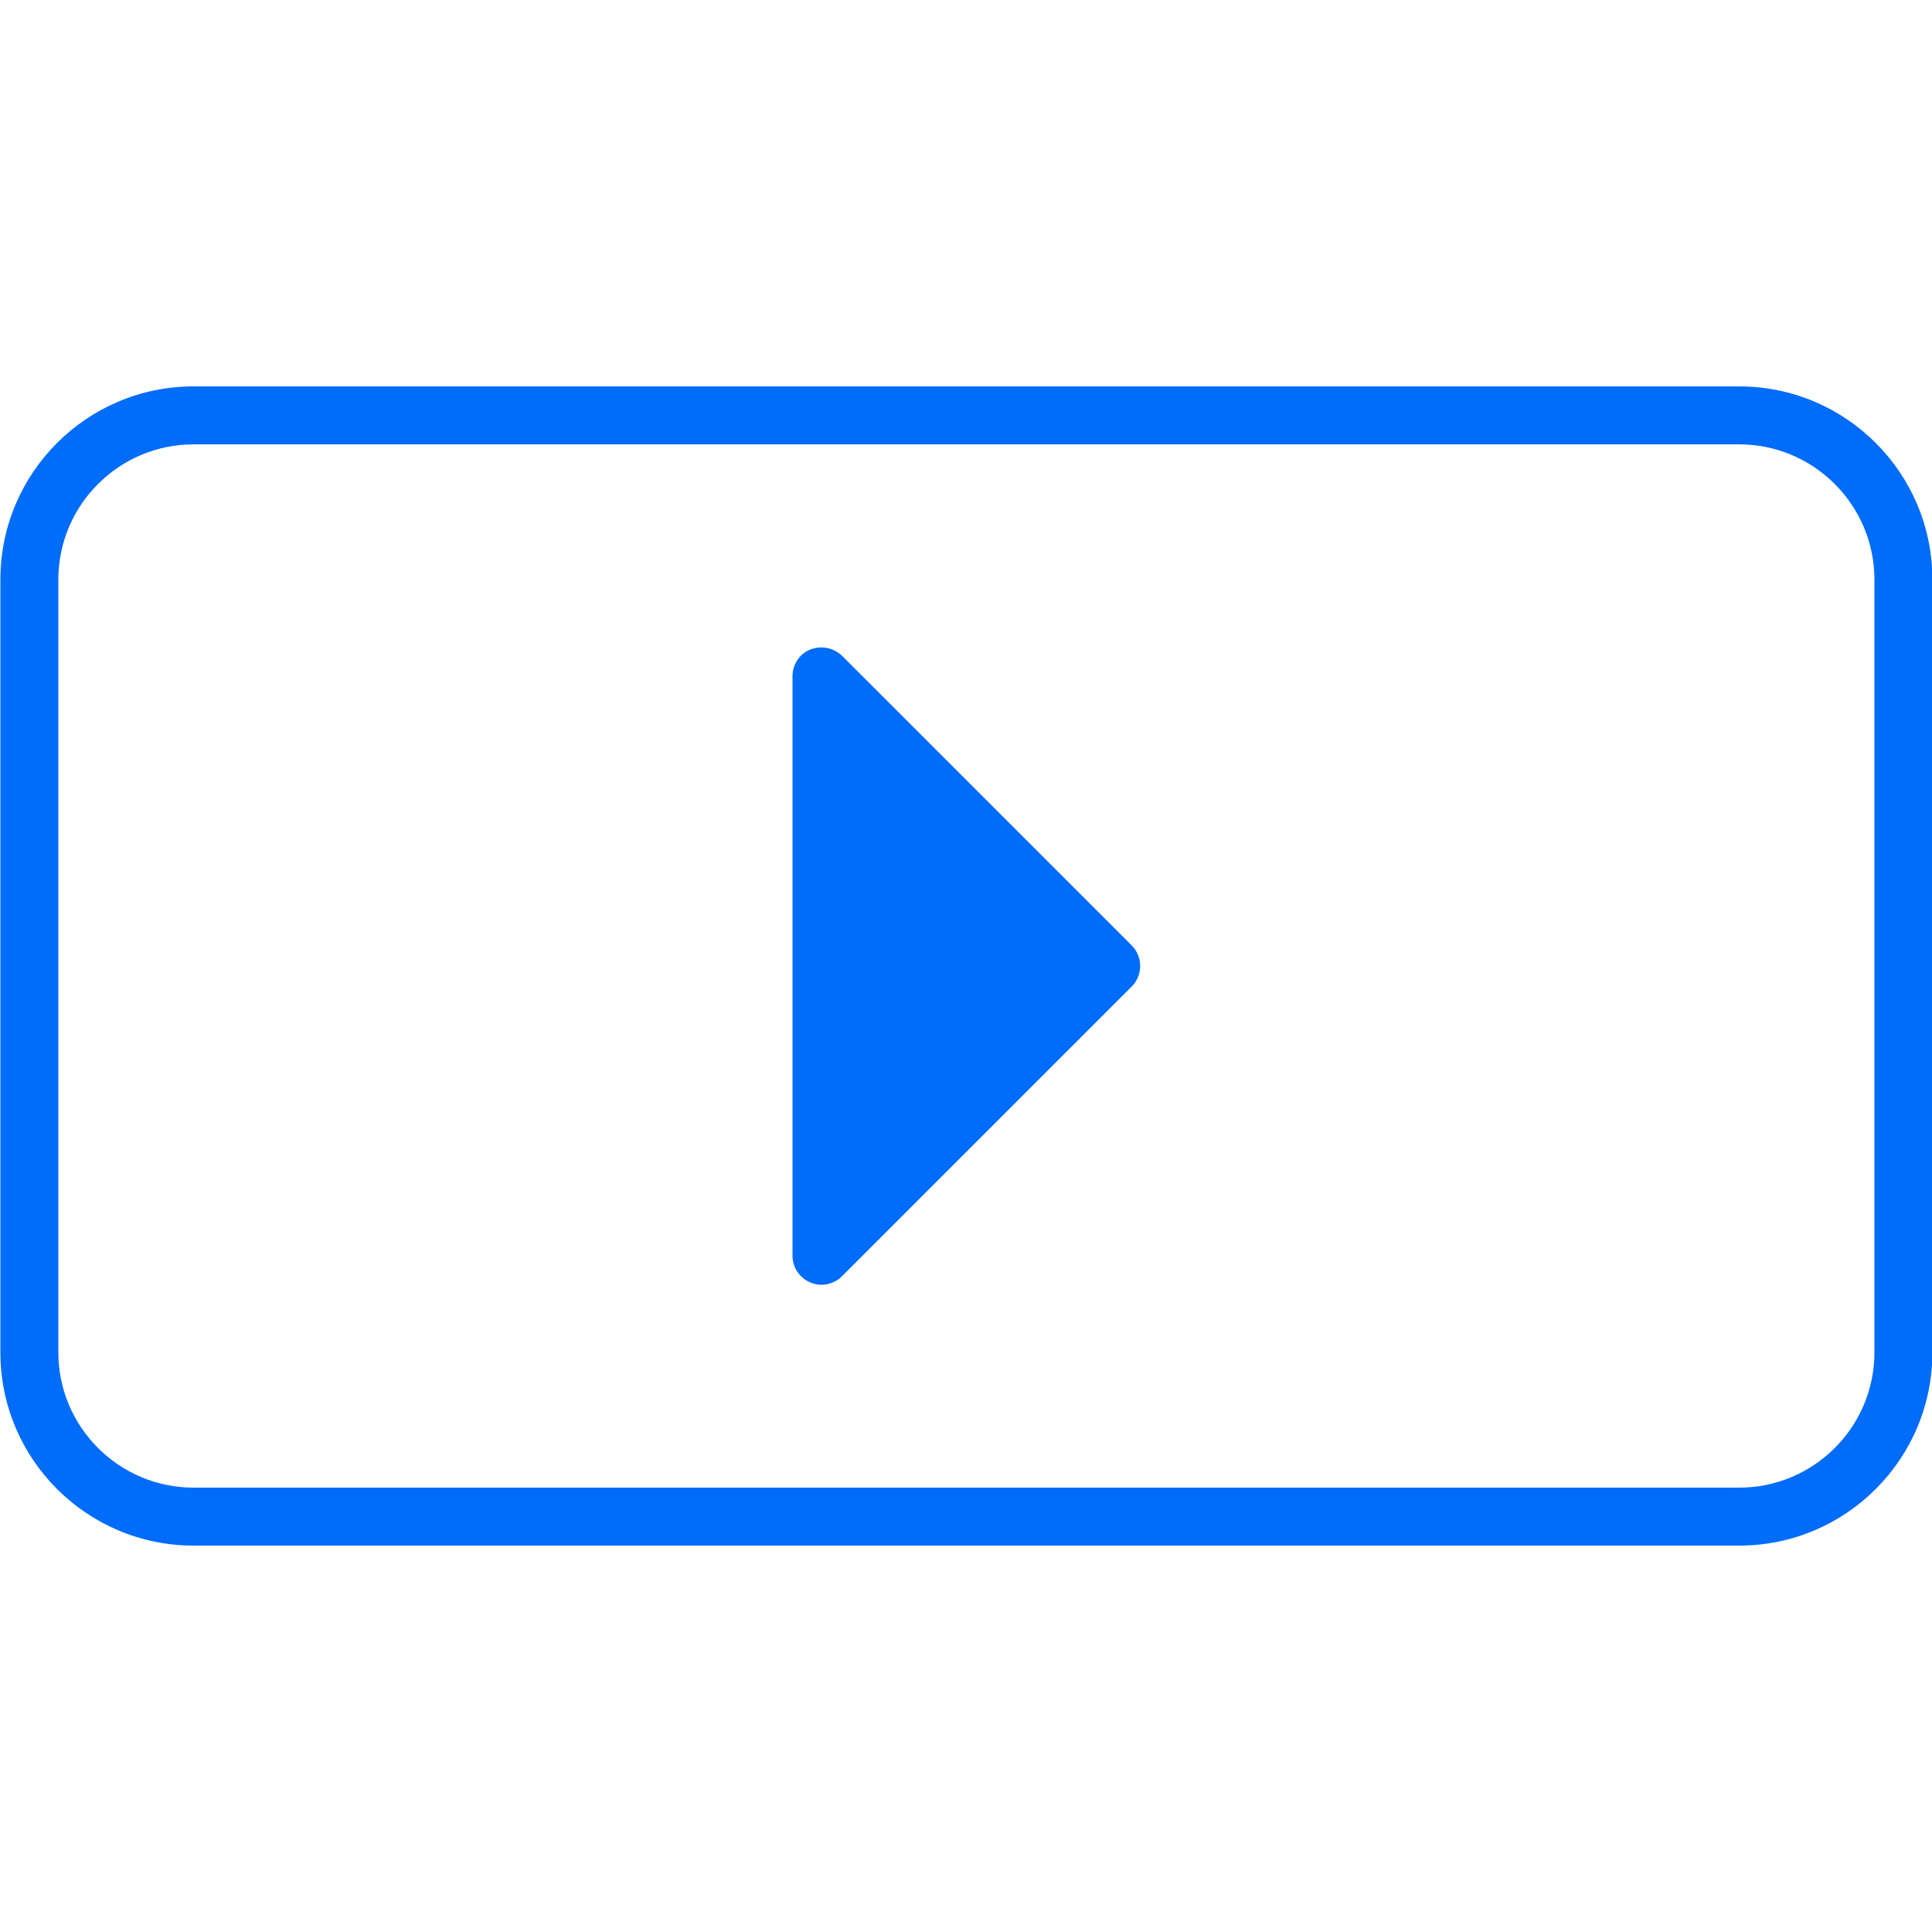
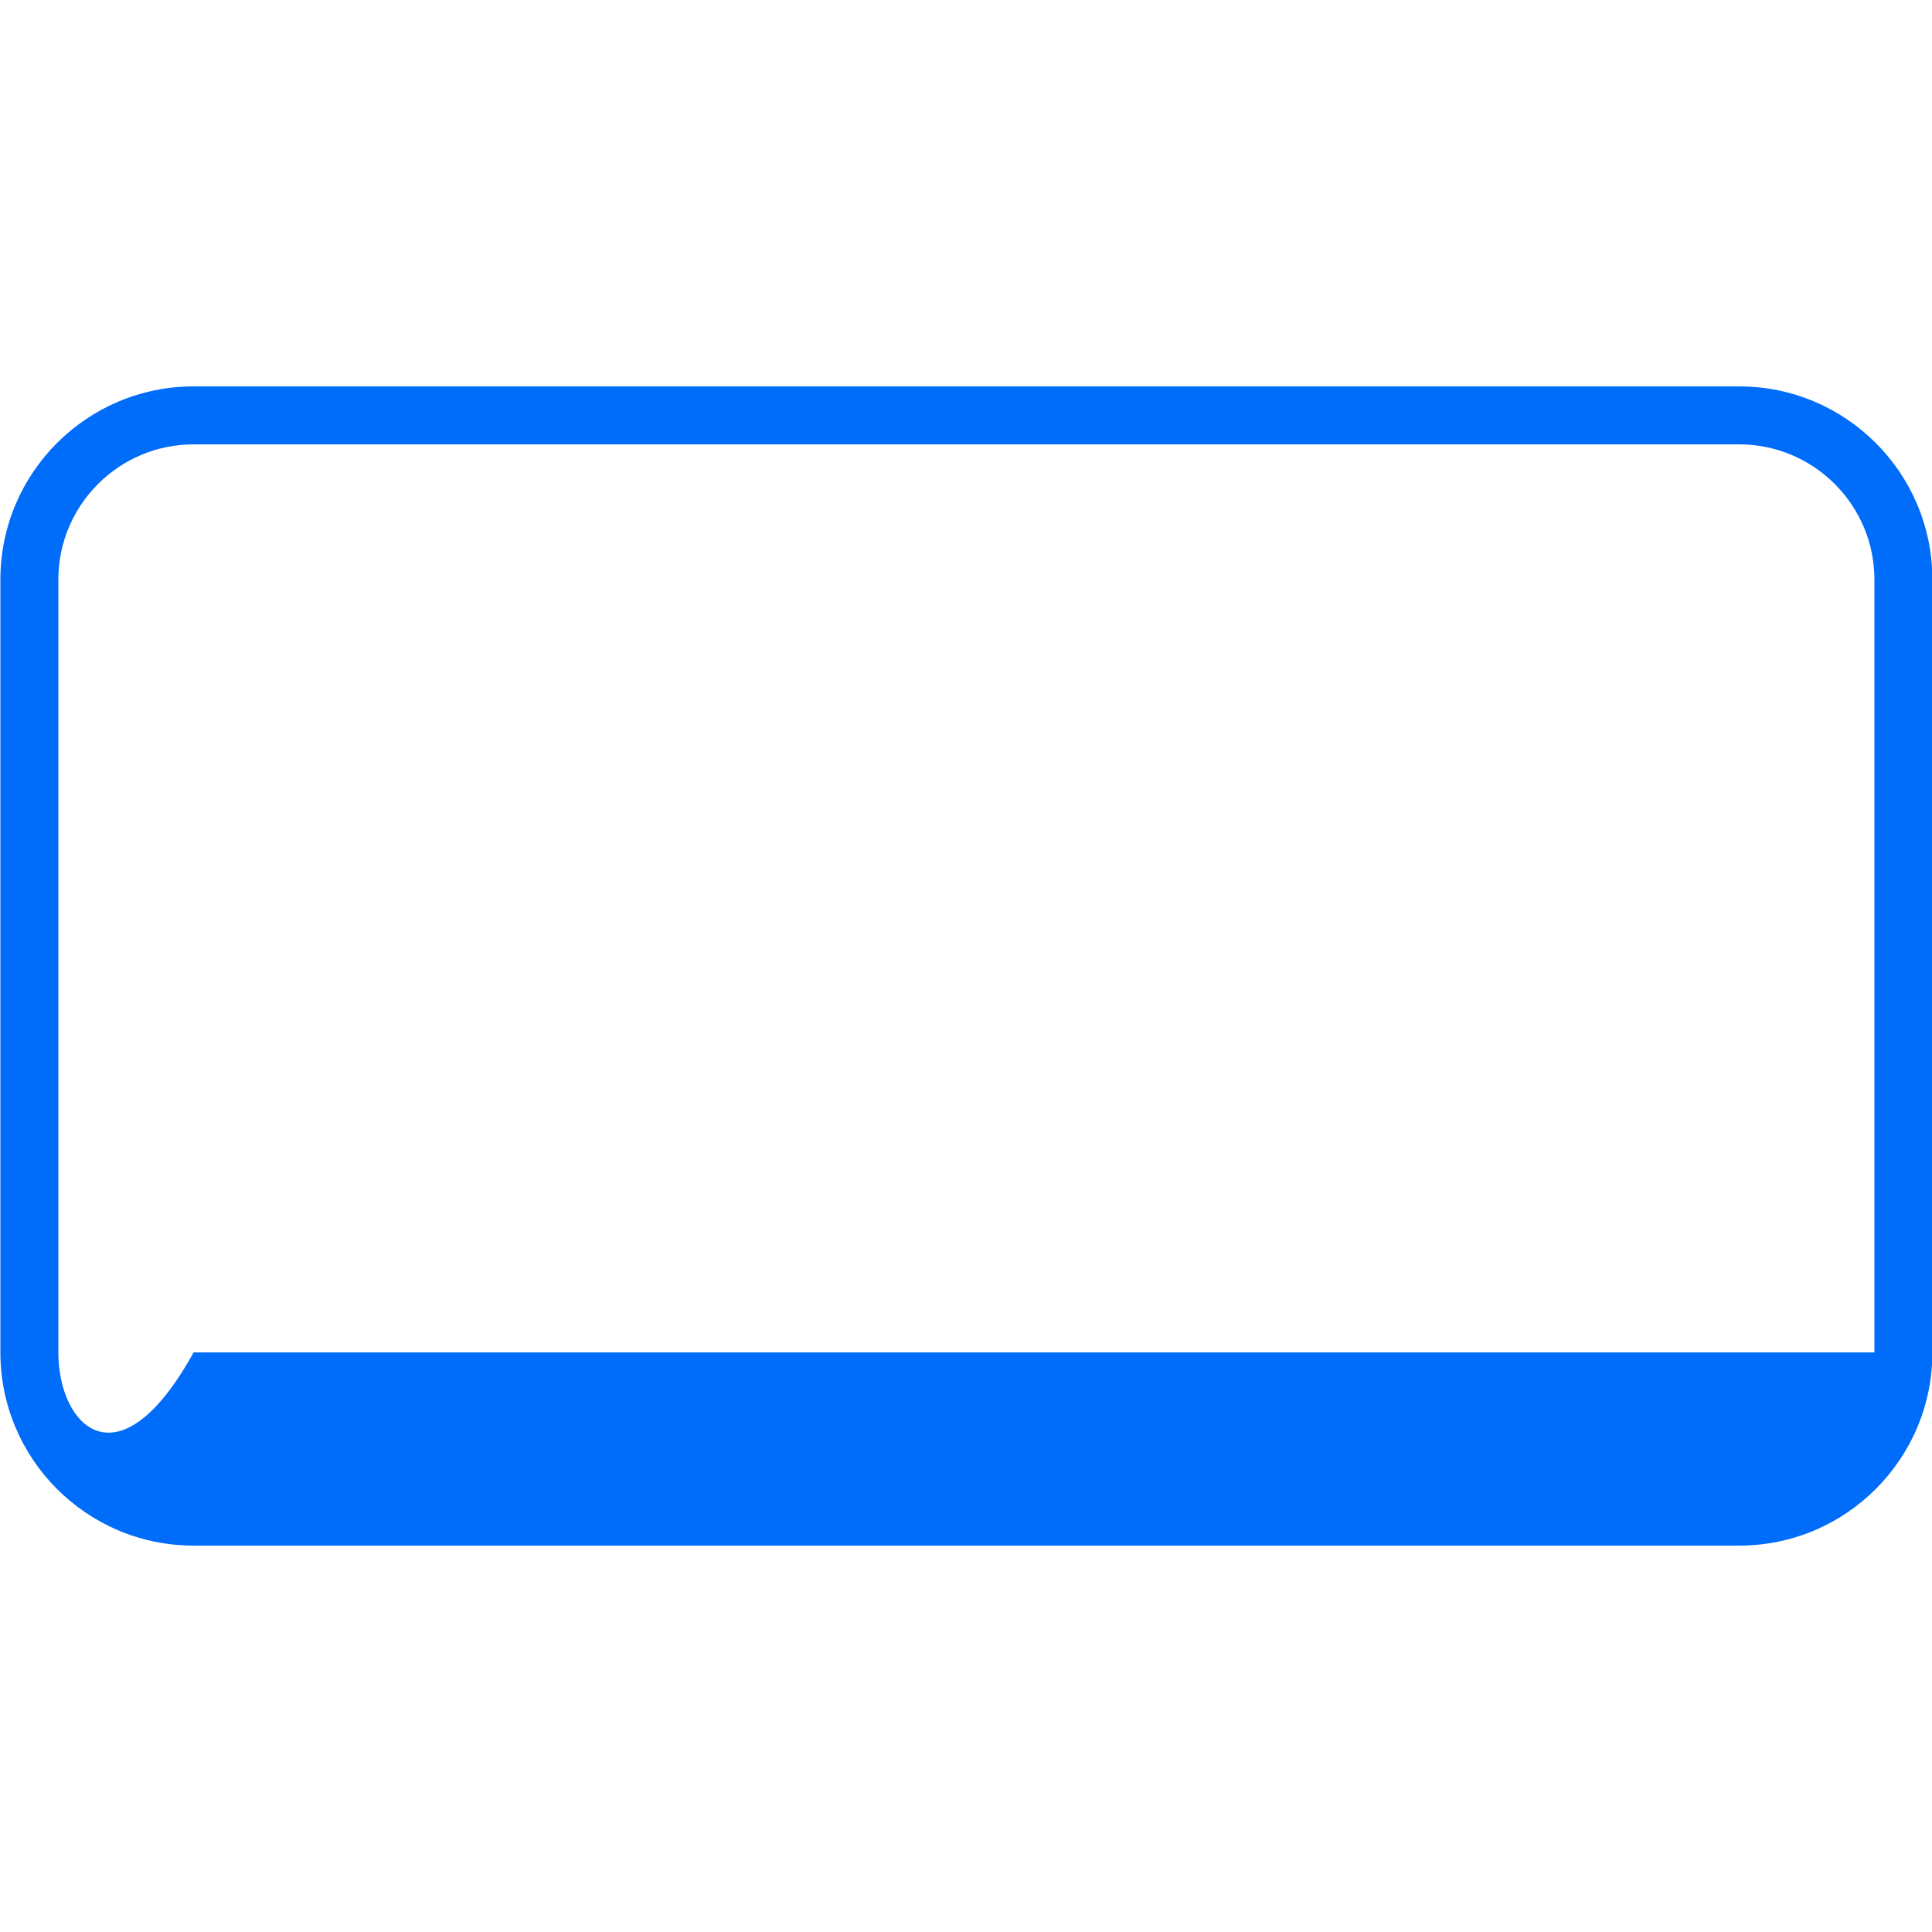
<svg xmlns="http://www.w3.org/2000/svg" width="50" height="50" viewBox="0 0 50 50" fill="none">
  <g clip-path="url(#clip0_1968_1169)">
-     <path d="M20.97 33.19C21.07 33.23 21.16 33.25 21.26 33.25C21.45 33.25 21.65 33.17 21.79 33.03L29.29 25.53C29.58 25.24 29.58 24.76 29.29 24.47L21.79 16.97C21.57 16.76 21.25 16.7 20.97 16.81C20.69 16.92 20.51 17.2 20.51 17.5V32.5C20.51 32.8 20.69 33.07 20.97 33.19Z" fill="#006CFA" />
-     <path fill-rule="evenodd" clip-rule="evenodd" d="M45.01 10H5.01C2.25 10 0.01 12.24 0.01 15V35C0.01 37.76 2.25 40 5.01 40H45.01C47.77 40 50.01 37.76 50.01 35V15C50.01 12.24 47.77 10 45.01 10ZM45.01 11.5C46.94 11.5 48.51 13.07 48.51 15V35C48.51 36.93 46.94 38.5 45.01 38.5H5.01C3.08 38.5 1.51 36.93 1.51 35V15C1.51 13.07 3.08 11.5 5.01 11.5H45.01Z" fill="#006CFA" />
+     <path fill-rule="evenodd" clip-rule="evenodd" d="M45.01 10H5.01C2.25 10 0.01 12.24 0.01 15V35C0.01 37.76 2.25 40 5.01 40H45.01C47.77 40 50.01 37.76 50.01 35V15C50.01 12.24 47.77 10 45.01 10ZM45.01 11.5C46.94 11.5 48.51 13.07 48.51 15V35H5.01C3.08 38.5 1.51 36.93 1.51 35V15C1.51 13.07 3.08 11.5 5.01 11.5H45.01Z" fill="#006CFA" />
  </g>
  <defs>
    <clipPath id="clip0_1968_1169">
      <rect width="50" height="50" fill="white" />
    </clipPath>
  </defs>
</svg>